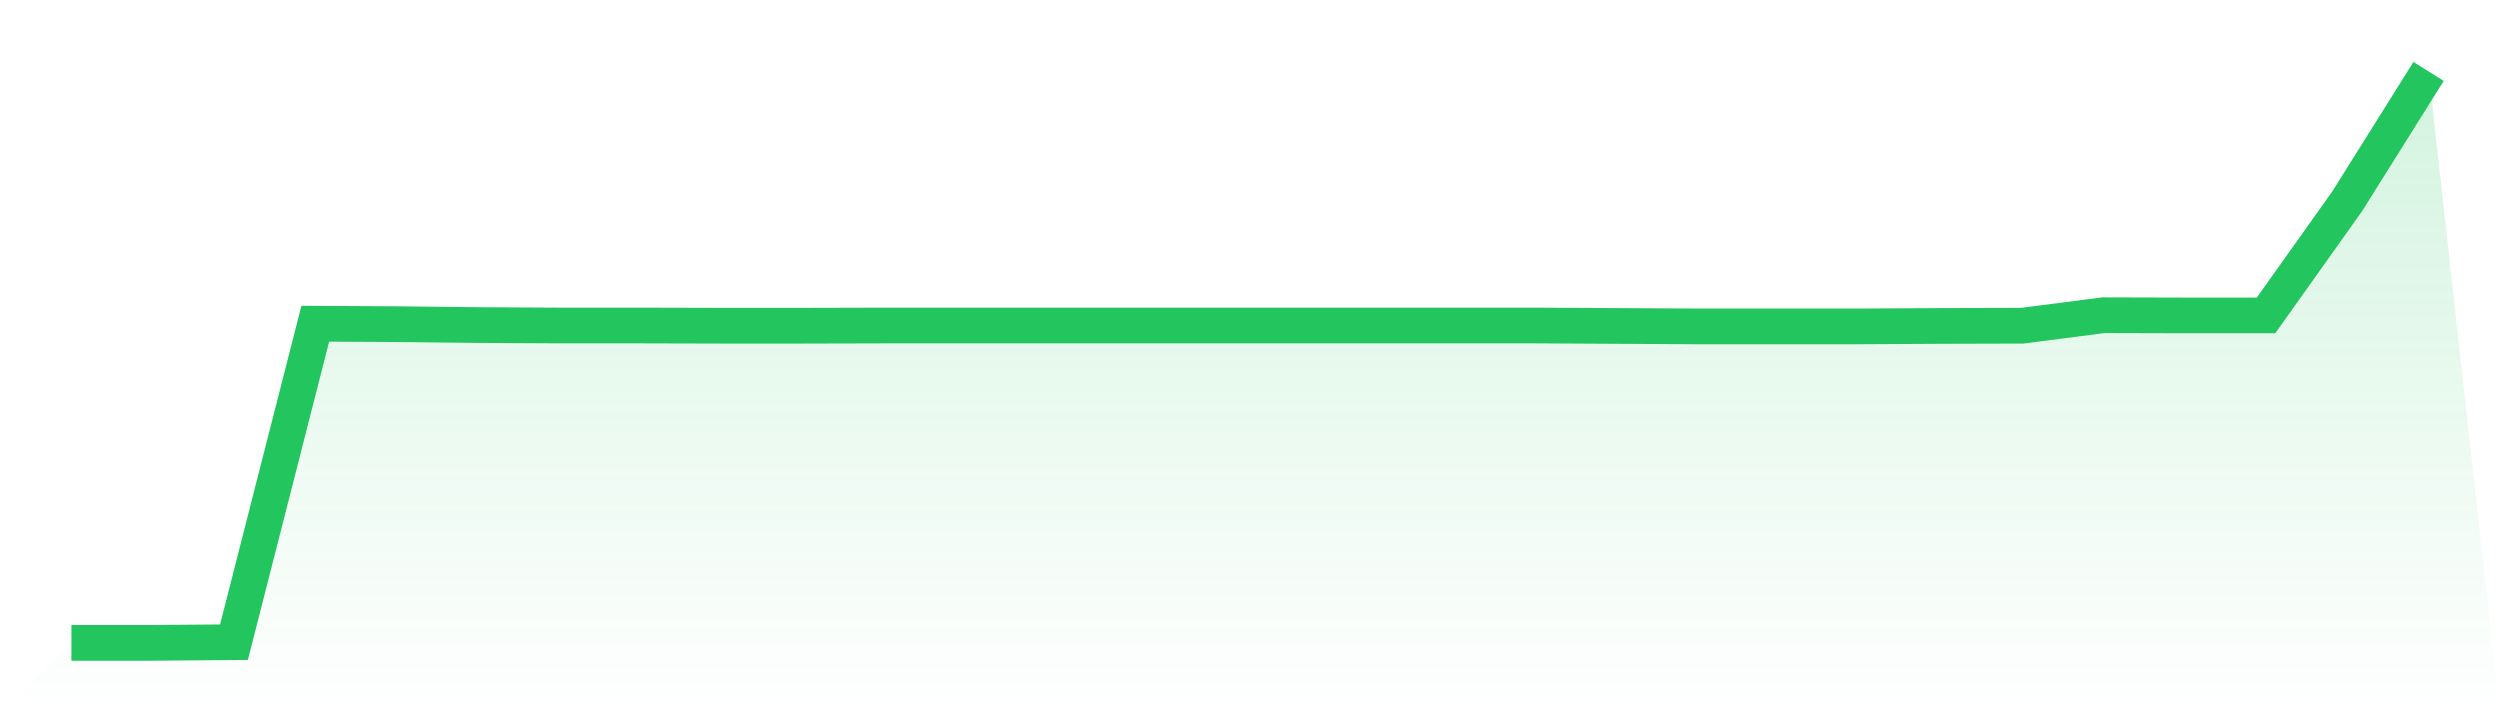
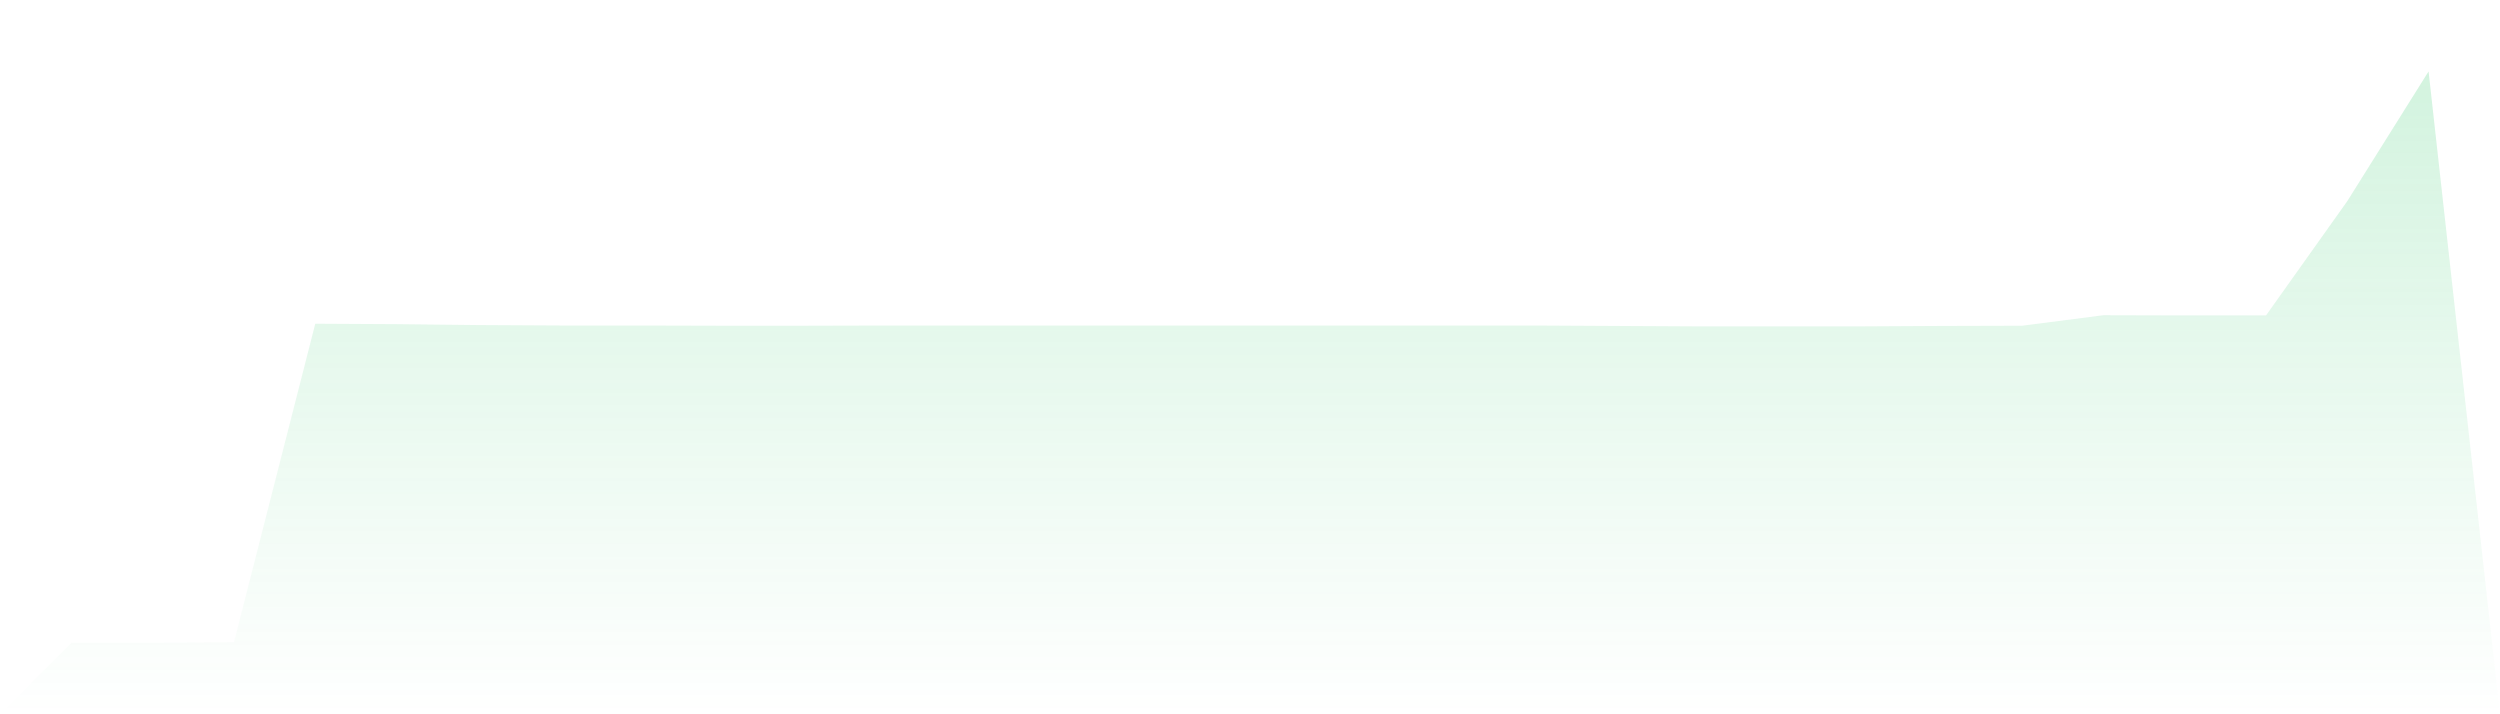
<svg xmlns="http://www.w3.org/2000/svg" viewBox="0 0 140 40">
  <defs>
    <linearGradient id="gradient" x1="0" x2="0" y1="0" y2="1">
      <stop offset="0%" stop-color="#22c55e" stop-opacity="0.2" />
      <stop offset="100%" stop-color="#22c55e" stop-opacity="0" />
    </linearGradient>
  </defs>
  <path d="M4,36 L4,36 L8.552,36 L13.103,35.962 L17.655,18.128 L22.207,18.153 L26.759,18.203 L31.31,18.228 L35.862,18.228 L40.414,18.24 L44.966,18.24 L49.517,18.228 L54.069,18.228 L58.621,18.228 L63.172,18.228 L67.724,18.228 L72.276,18.228 L76.828,18.228 L81.379,18.228 L85.931,18.228 L90.483,18.253 L95.034,18.278 L99.586,18.278 L104.138,18.278 L108.69,18.253 L113.241,18.24 L117.793,17.652 L122.345,17.664 L126.897,17.664 L131.448,11.264 L136,4 L140,40 L0,40 z" fill="url(#gradient)" />
-   <path d="M4,36 L4,36 L8.552,36 L13.103,35.962 L17.655,18.128 L22.207,18.153 L26.759,18.203 L31.31,18.228 L35.862,18.228 L40.414,18.24 L44.966,18.24 L49.517,18.228 L54.069,18.228 L58.621,18.228 L63.172,18.228 L67.724,18.228 L72.276,18.228 L76.828,18.228 L81.379,18.228 L85.931,18.228 L90.483,18.253 L95.034,18.278 L99.586,18.278 L104.138,18.278 L108.69,18.253 L113.241,18.24 L117.793,17.652 L122.345,17.664 L126.897,17.664 L131.448,11.264 L136,4" fill="none" stroke="#22c55e" stroke-width="2" />
</svg>